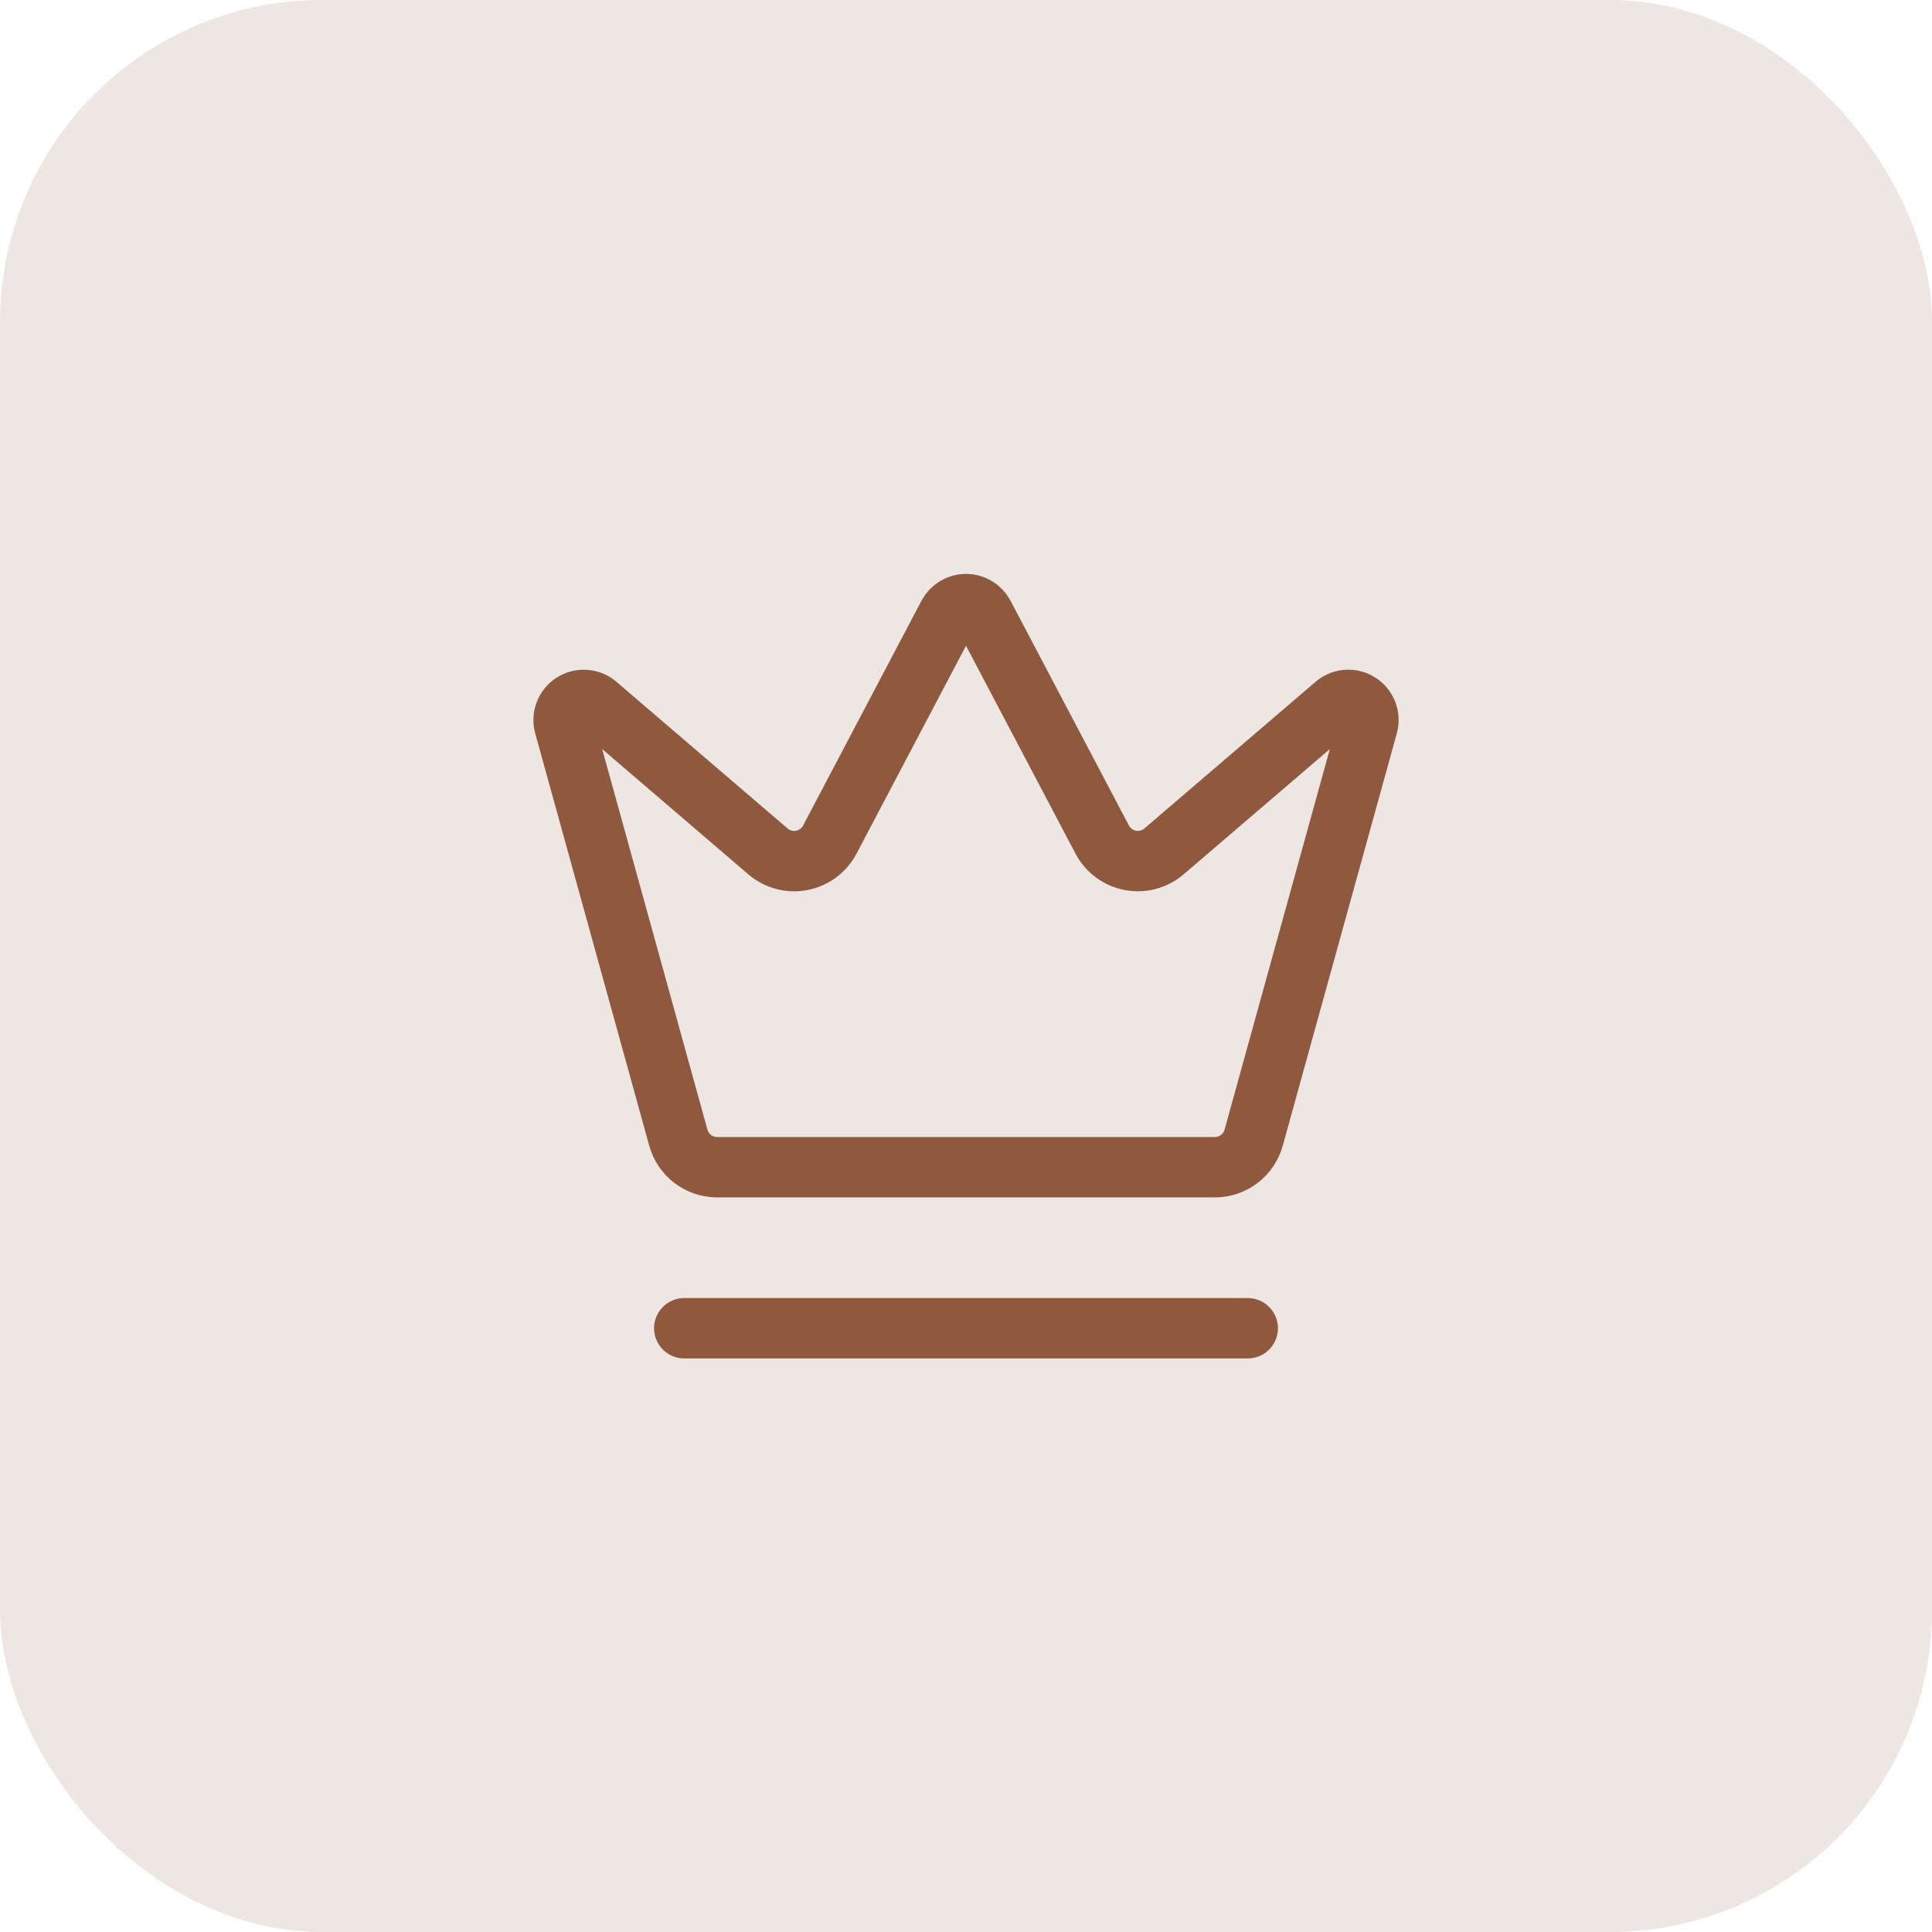
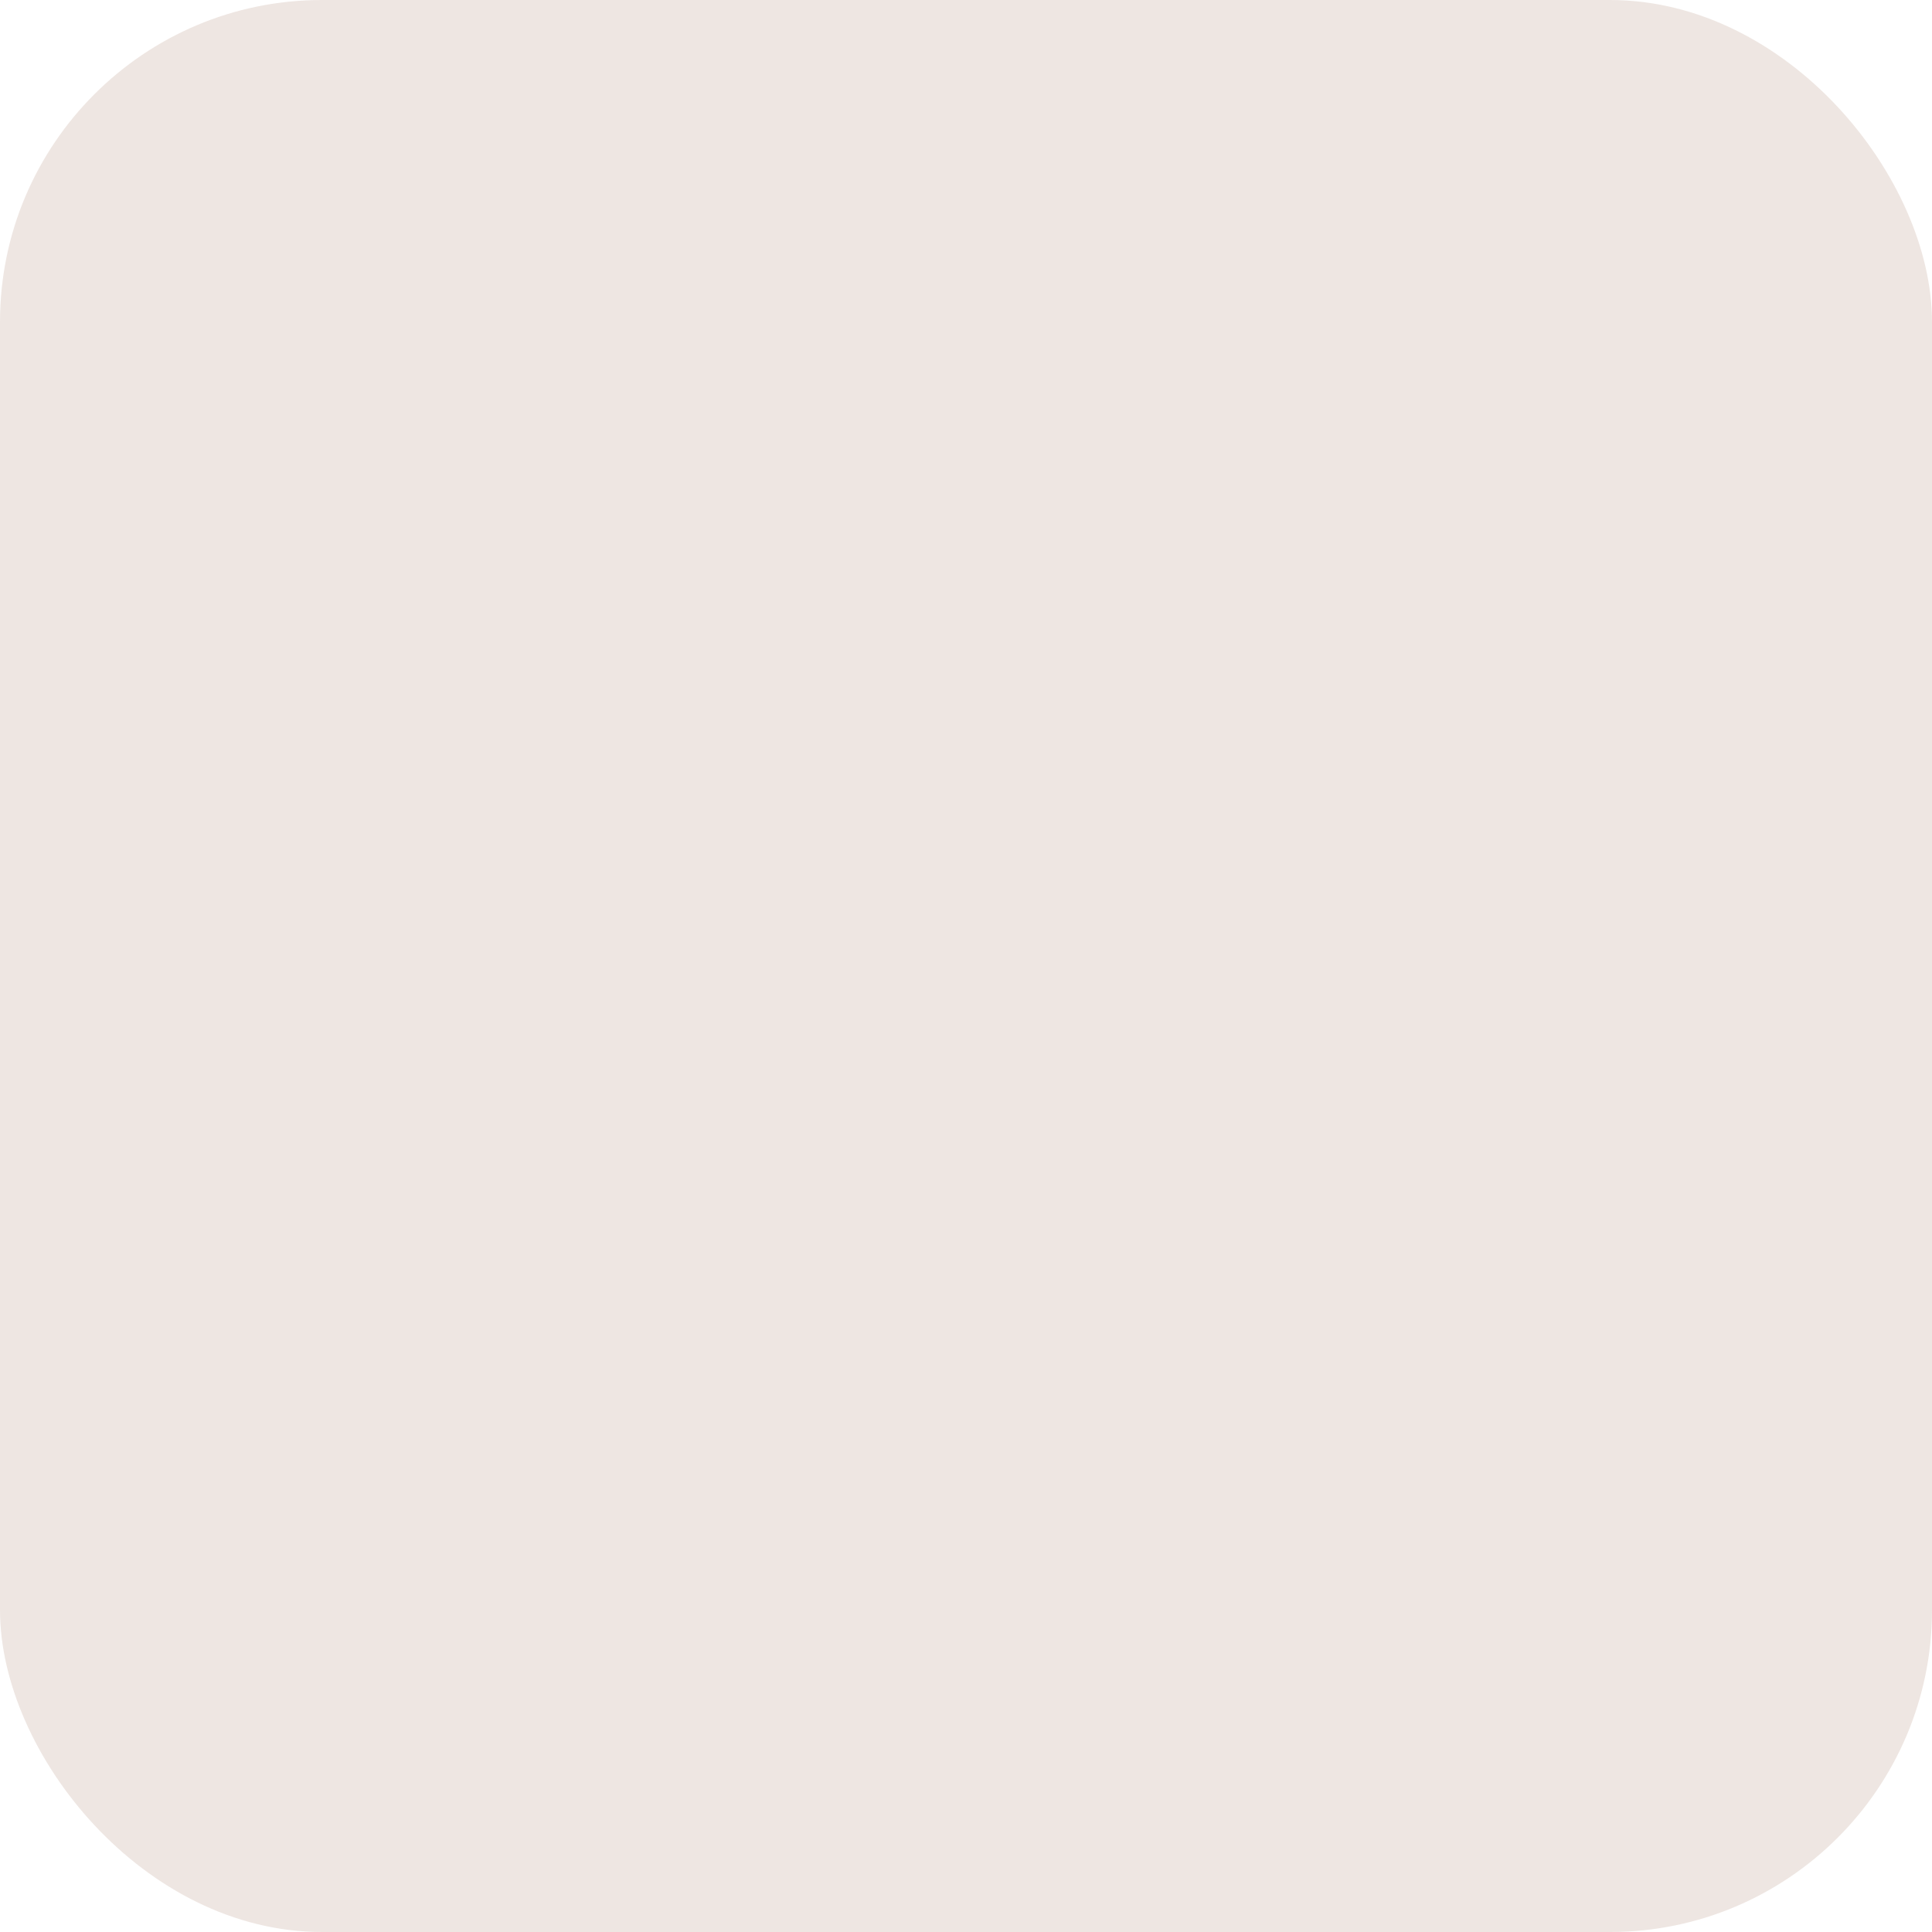
<svg xmlns="http://www.w3.org/2000/svg" width="48" height="48" viewBox="0 0 48 48" fill="none">
  <rect width="48" height="48" rx="8" fill="#8E593F" fill-opacity="0.15" />
-   <path d="M23.562 15.266C23.605 15.188 23.669 15.122 23.746 15.077C23.823 15.031 23.91 15.007 24 15.007C24.089 15.007 24.177 15.031 24.254 15.077C24.331 15.122 24.395 15.188 24.438 15.266L27.39 20.87C27.46 21 27.559 21.112 27.678 21.2C27.797 21.287 27.934 21.347 28.078 21.375C28.224 21.403 28.373 21.399 28.516 21.362C28.659 21.326 28.792 21.258 28.906 21.164L33.183 17.5C33.265 17.433 33.366 17.394 33.472 17.389C33.578 17.383 33.682 17.411 33.771 17.469C33.86 17.526 33.928 17.611 33.966 17.71C34.003 17.809 34.009 17.917 33.981 18.019L31.147 28.265C31.089 28.475 30.965 28.66 30.792 28.792C30.619 28.925 30.408 28.997 30.191 28.999H17.81C17.592 28.997 17.381 28.925 17.208 28.793C17.036 28.66 16.911 28.475 16.853 28.265L14.02 18.02C13.992 17.918 13.998 17.81 14.035 17.711C14.073 17.612 14.141 17.527 14.23 17.47C14.319 17.412 14.423 17.384 14.529 17.39C14.635 17.395 14.736 17.434 14.818 17.501L19.094 21.165C19.208 21.259 19.341 21.327 19.484 21.363C19.627 21.4 19.776 21.404 19.921 21.376C20.066 21.348 20.203 21.288 20.322 21.201C20.441 21.113 20.54 21.001 20.61 20.871L23.562 15.266Z" stroke="#8E593F" stroke-width="1.5" stroke-linecap="round" stroke-linejoin="round" />
-   <path d="M17 33H31" stroke="#8E593F" stroke-width="1.5" stroke-linecap="round" stroke-linejoin="round" />
</svg>